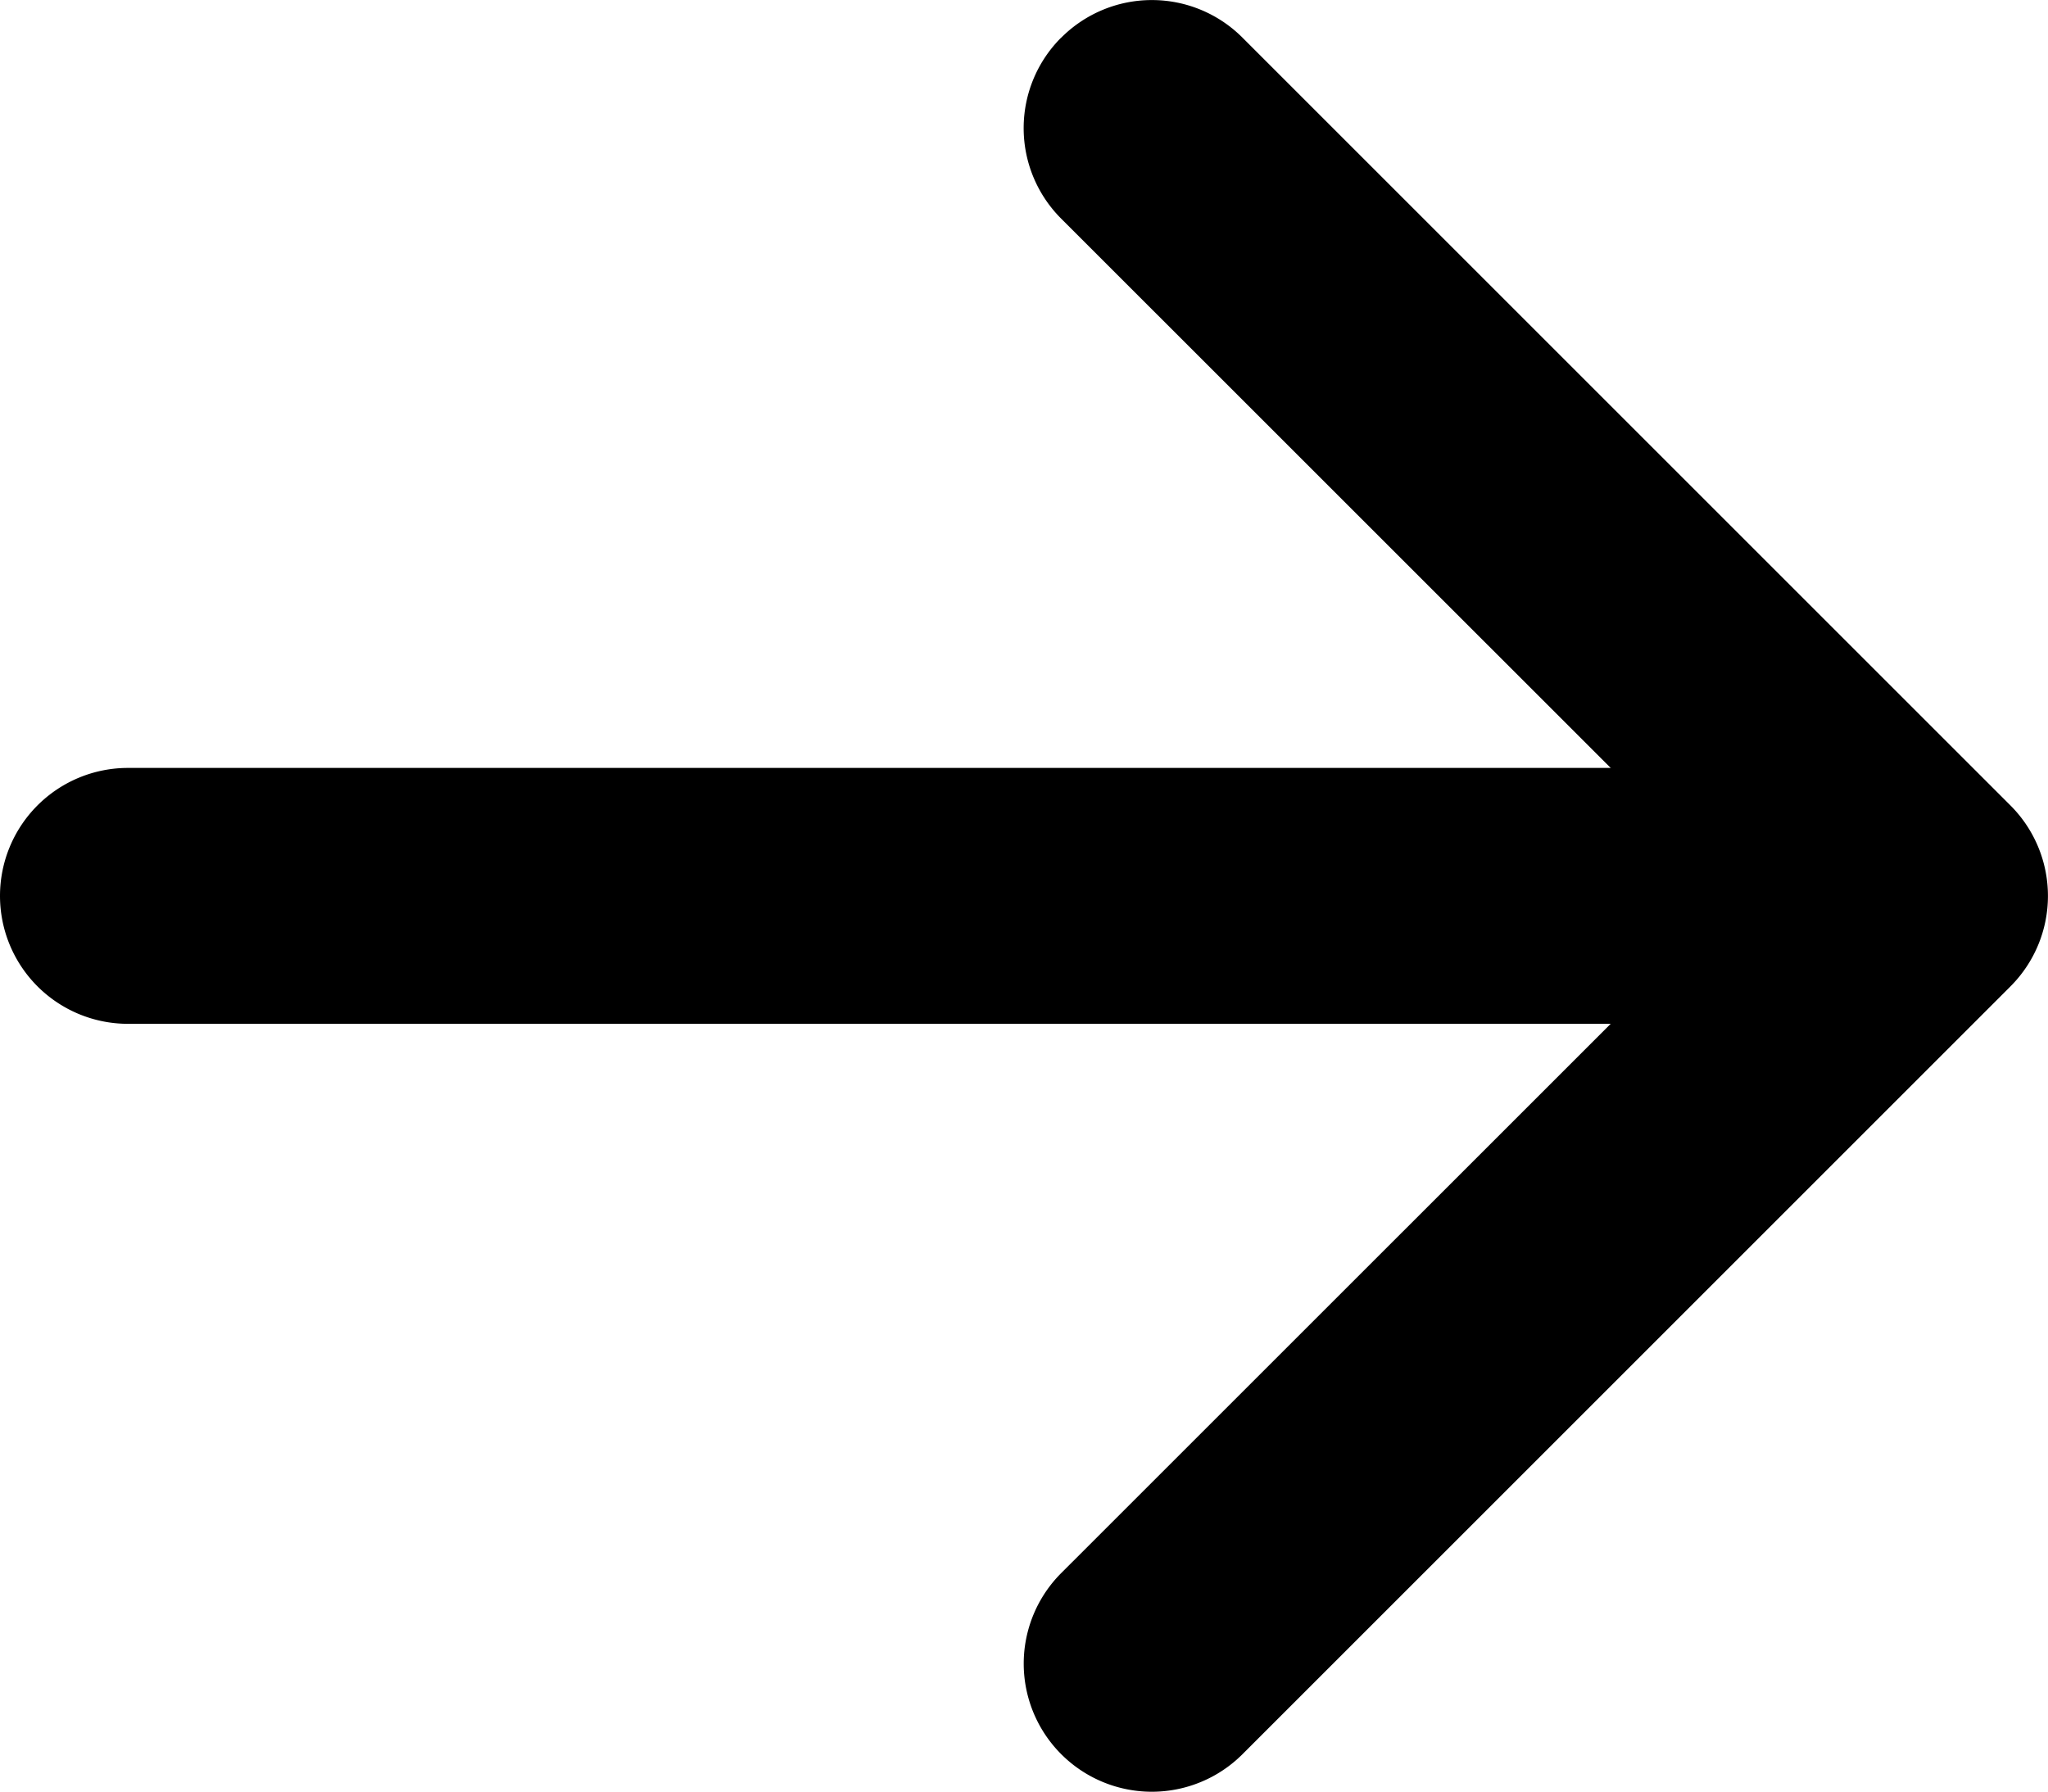
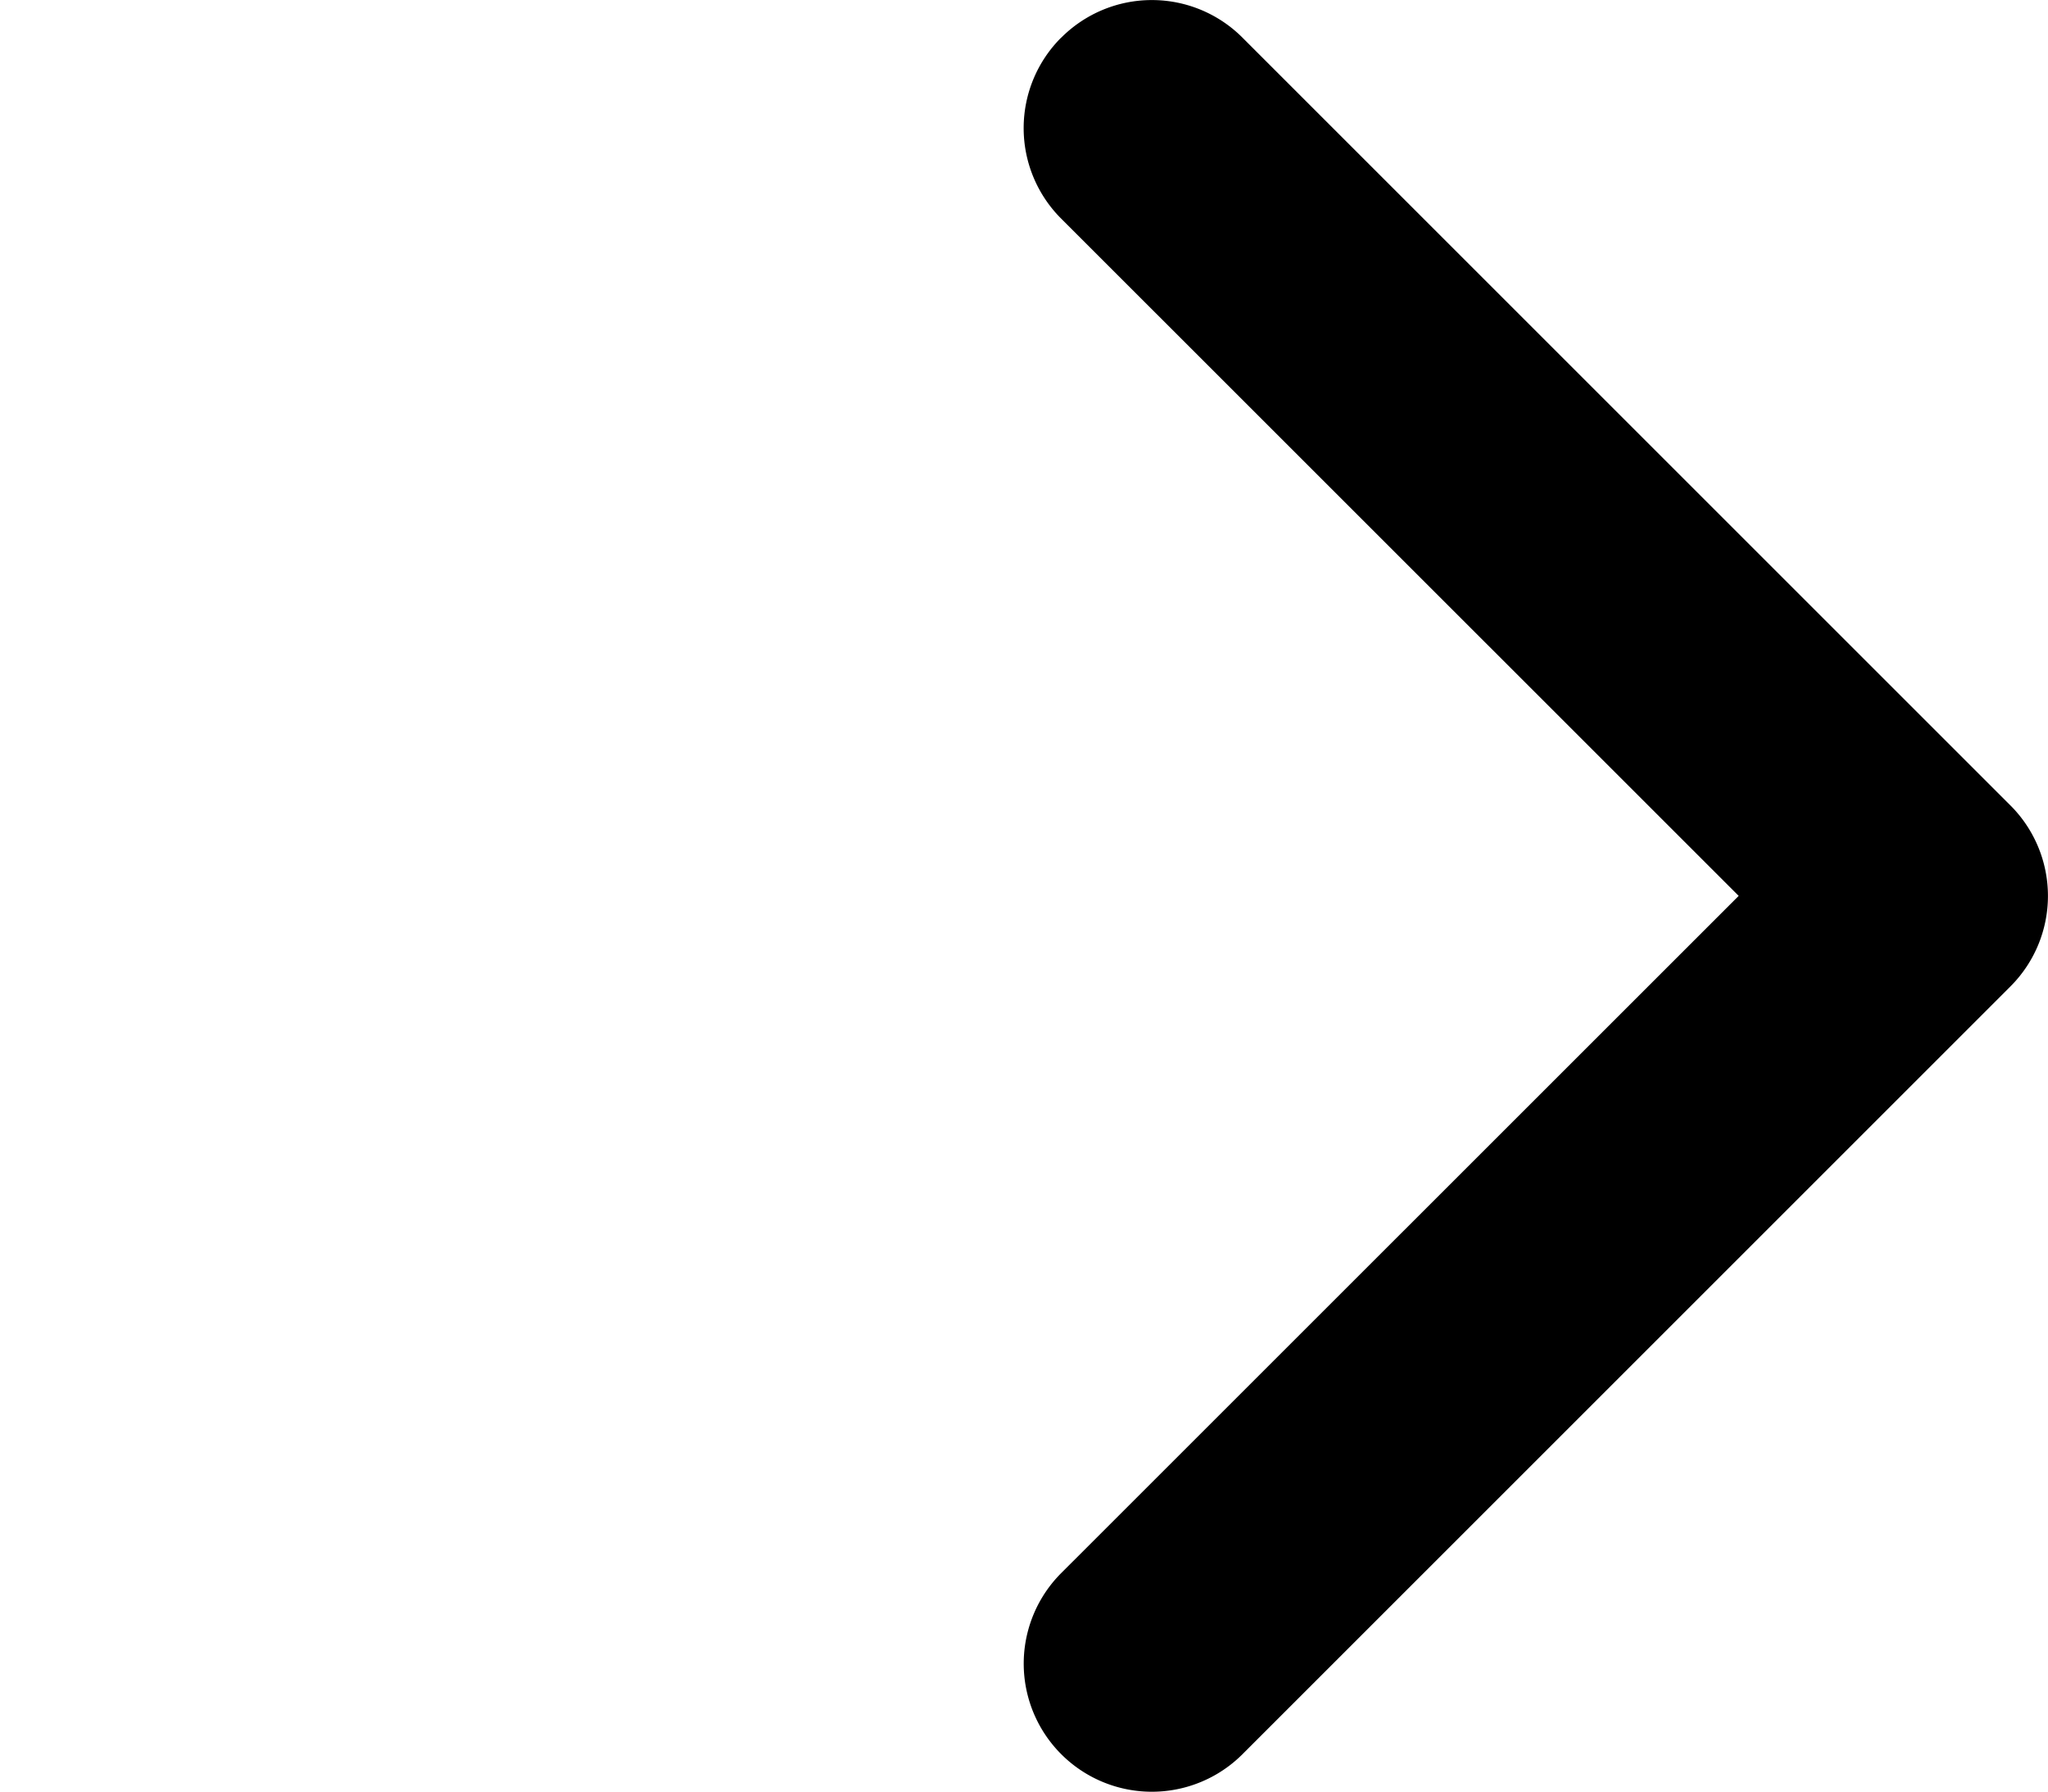
<svg xmlns="http://www.w3.org/2000/svg" id="arrow-right-short" width="18.003" height="15.753" viewBox="0 0 18.003 15.753">
  <path id="Path_19" data-name="Path 19" d="M18.329,10.454a1.125,1.125,0,0,1,1.593,0l6.75,6.75a1.125,1.125,0,0,1,0,1.593l-6.75,6.75a1.126,1.126,0,1,1-1.593-1.593L24.284,18l-5.955-5.954a1.125,1.125,0,0,1,0-1.593Z" transform="translate(-9 -10.123)" fill="#000000" fill-rule="evenodd" />
-   <path id="Path_20" data-name="Path 20" d="M9,18a1.125,1.125,0,0,1,1.125-1.125H24.75a1.125,1.125,0,0,1,0,2.25H10.125A1.125,1.125,0,0,1,9,18Z" transform="translate(-9 -10.123)" fill="#000000" fill-rule="evenodd" />
</svg>